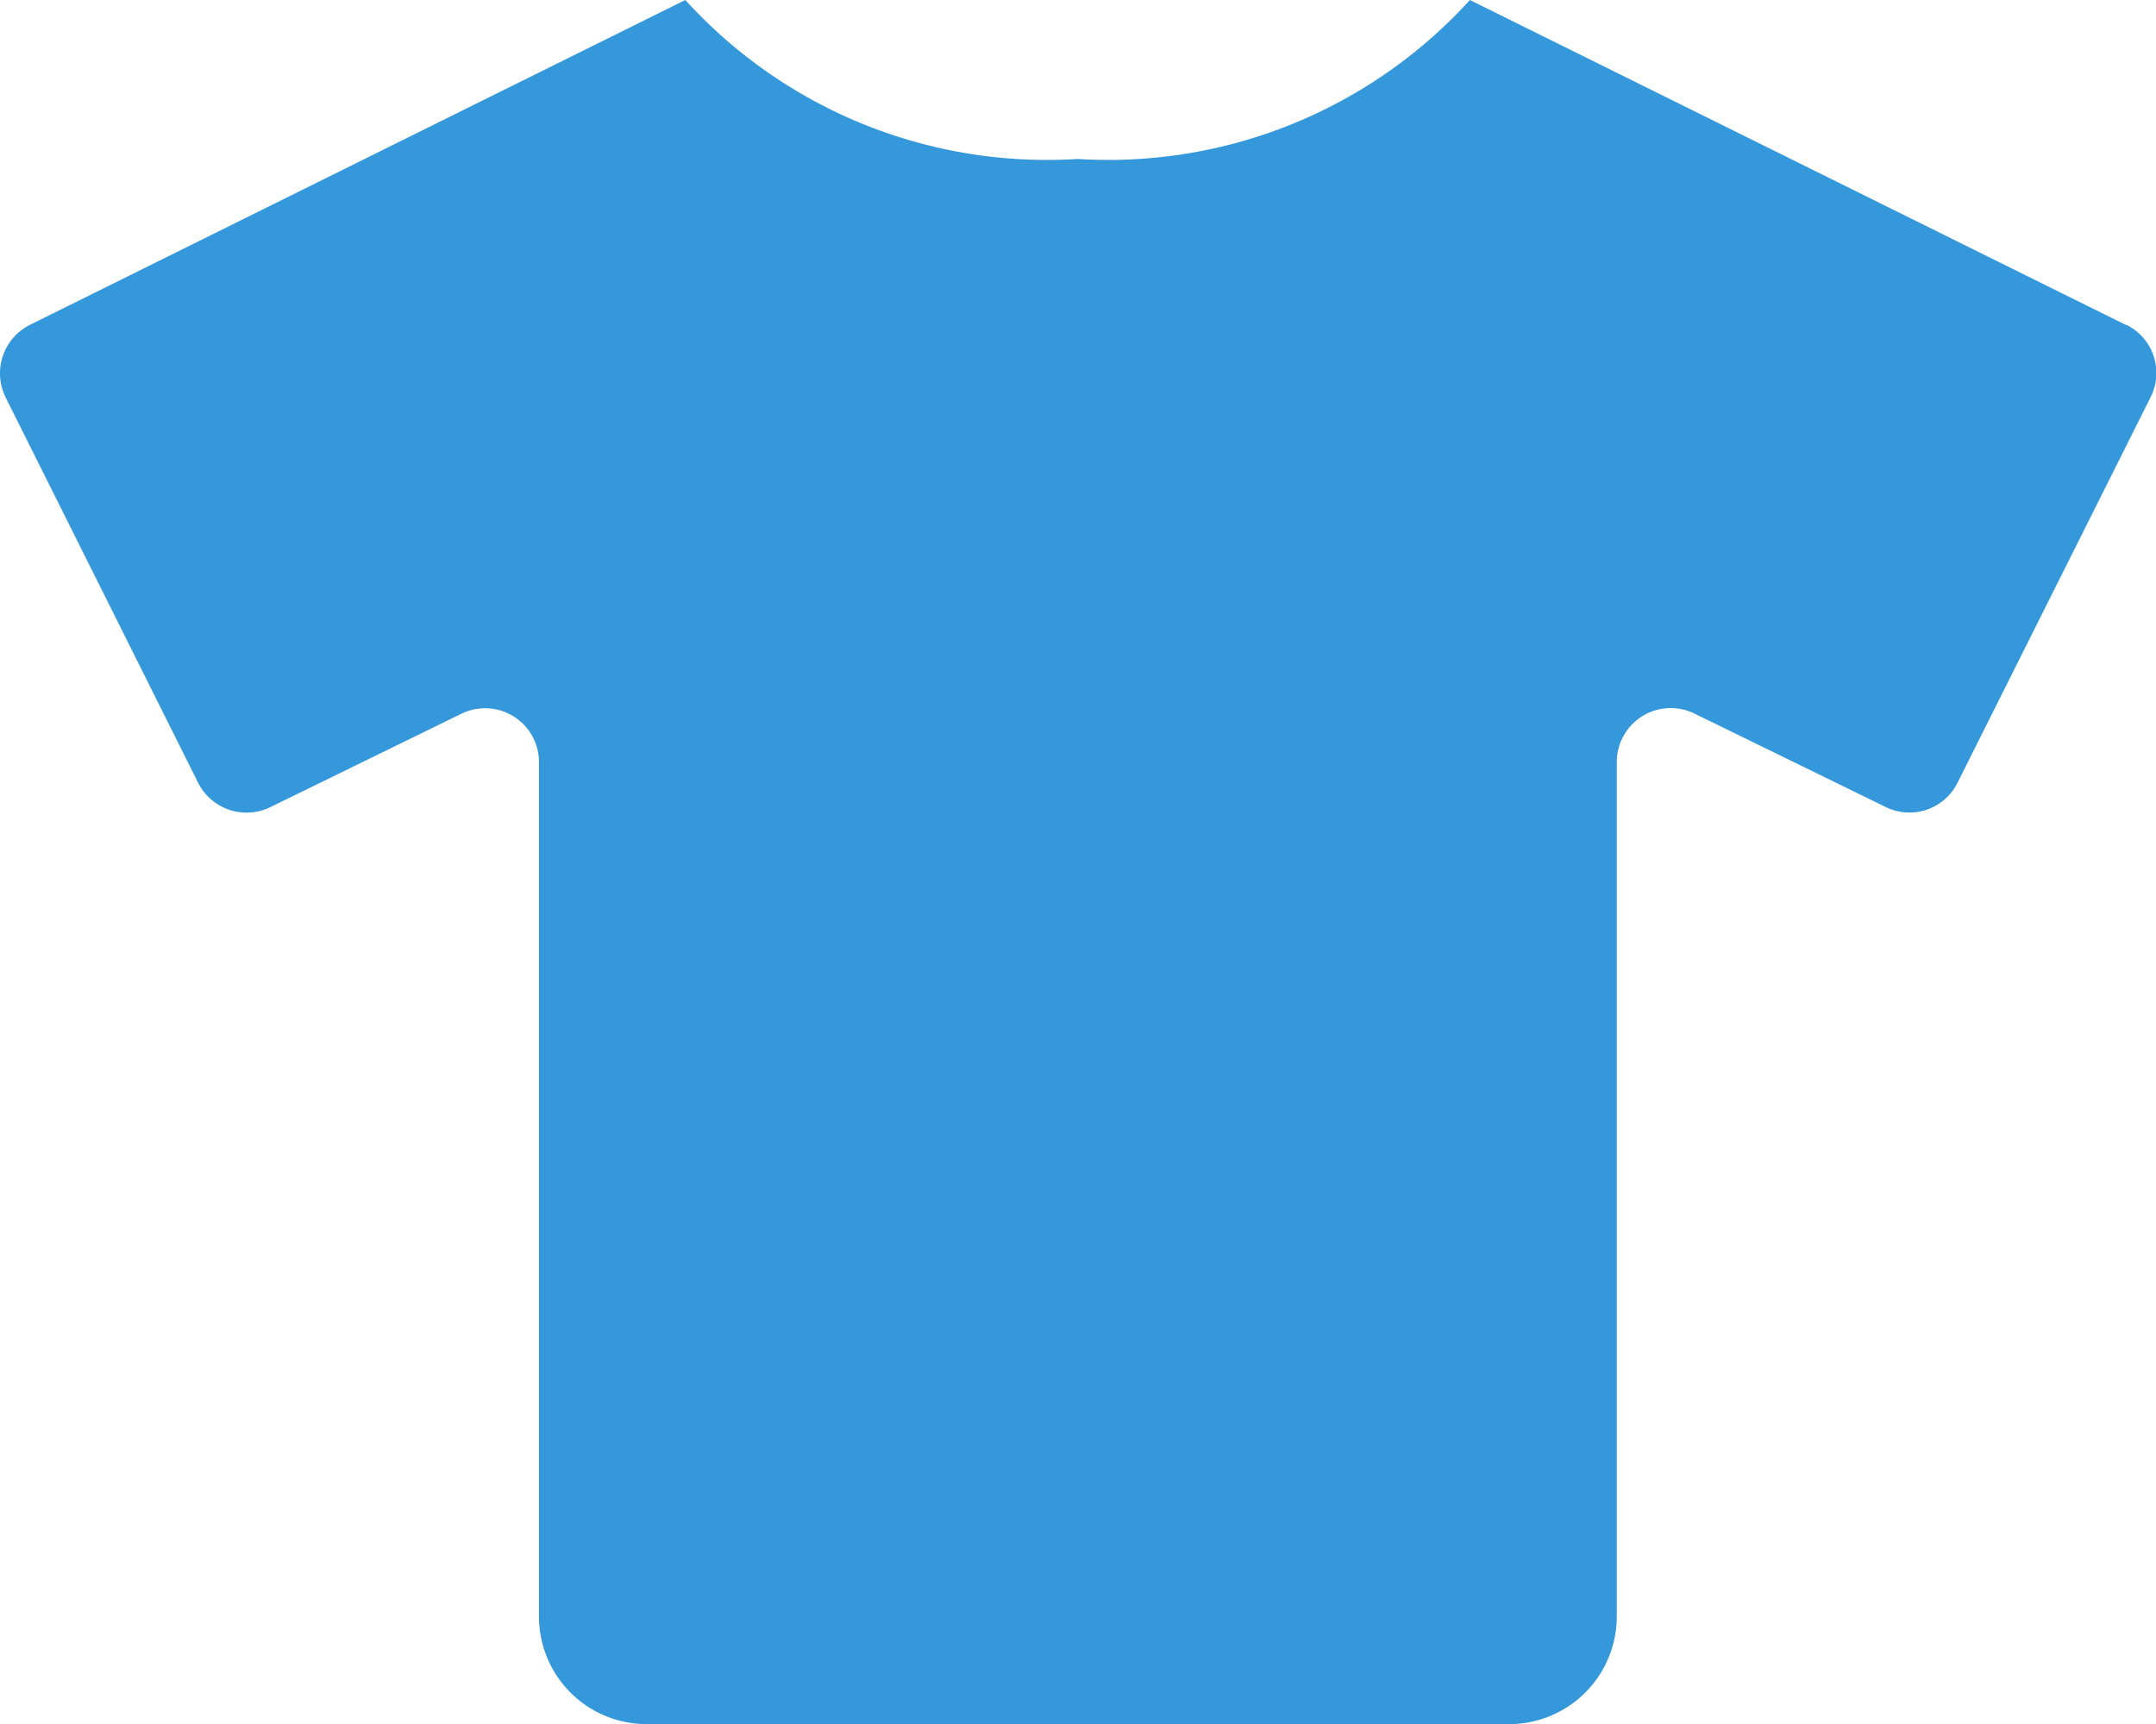
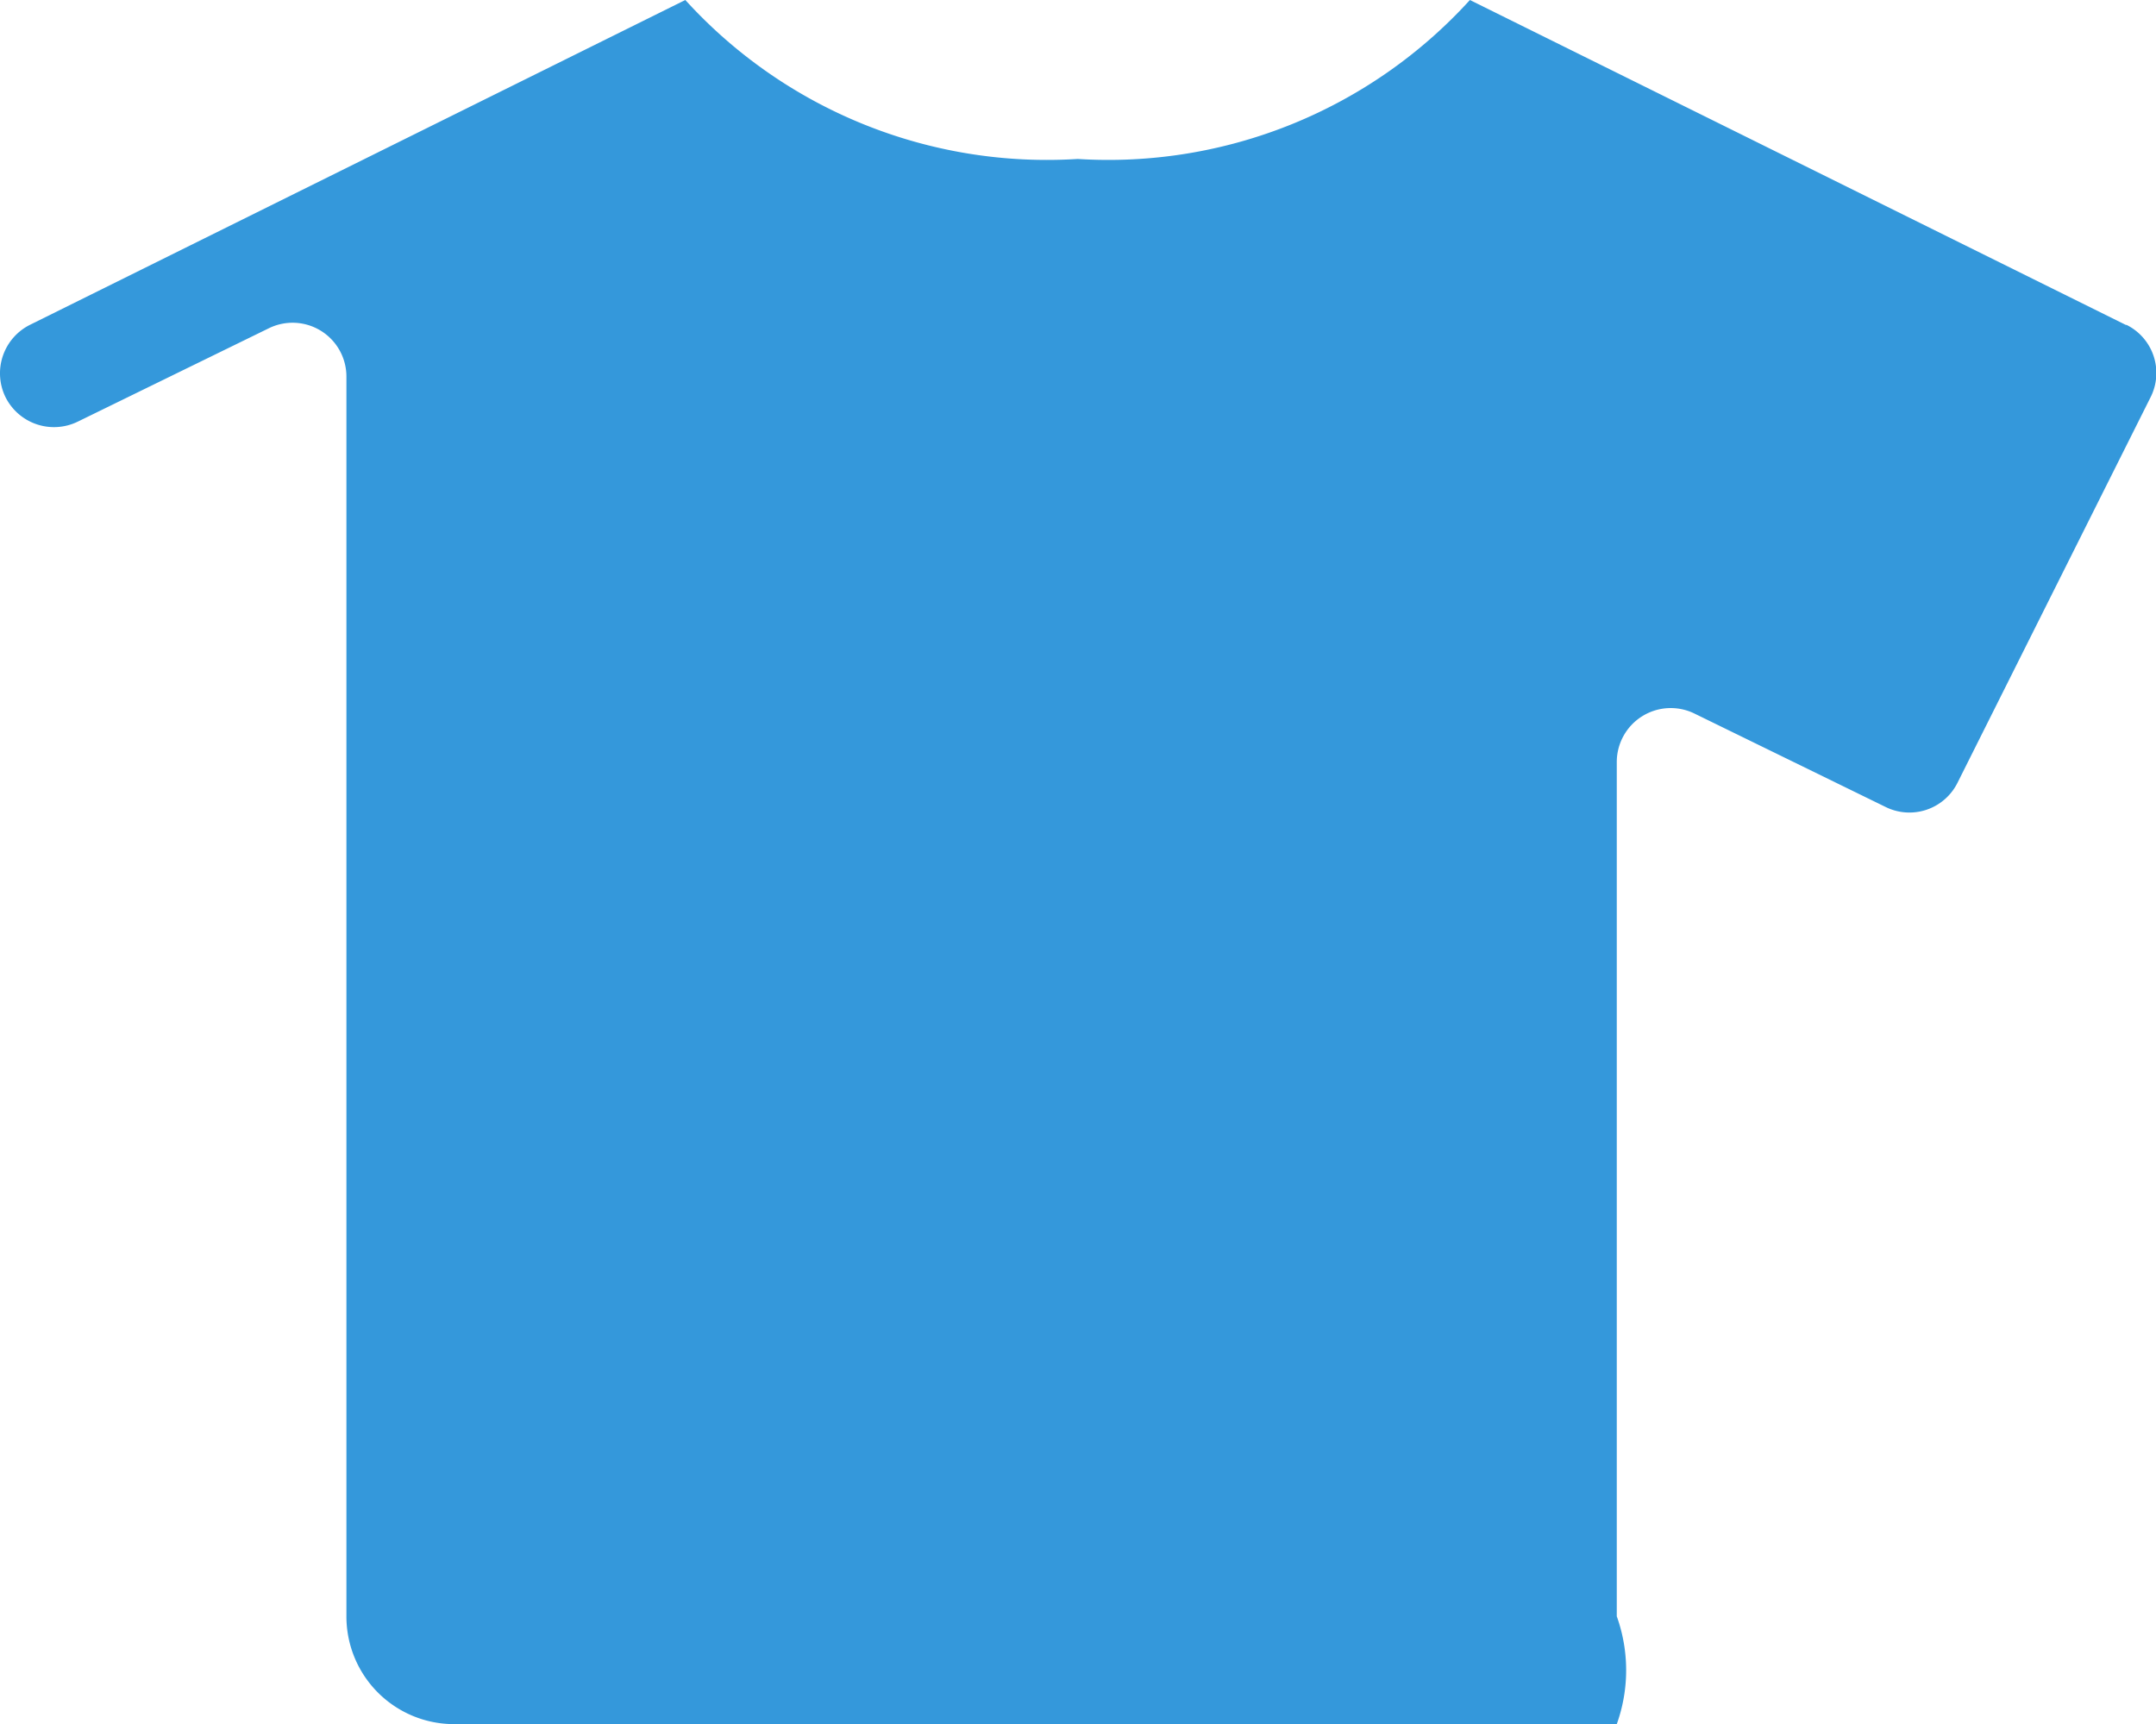
<svg xmlns="http://www.w3.org/2000/svg" width="16.941" height="13.547" viewBox="0 0 16.941 13.547">
-   <path id="Icon_awesome-tshirt" data-name="Icon awesome-tshirt" d="M16.7,2.553,11.546,0A3.839,3.839,0,0,1,8.464,1.249,3.839,3.839,0,0,1,5.381,0L.23,2.553a.426.426,0,0,0-.19.569L1.553,6.151a.426.426,0,0,0,.569.19l1.5-.733a.423.423,0,0,1,.609.381V12.7a.846.846,0,0,0,.847.847h6.773A.846.846,0,0,0,12.7,12.7V5.987a.424.424,0,0,1,.609-.381l1.5.733a.422.422,0,0,0,.569-.19l1.516-3.027a.422.422,0,0,0-.188-.569Z" transform="translate(0.004)" fill="#3498db" />
+   <path id="Icon_awesome-tshirt" data-name="Icon awesome-tshirt" d="M16.7,2.553,11.546,0A3.839,3.839,0,0,1,8.464,1.249,3.839,3.839,0,0,1,5.381,0L.23,2.553a.426.426,0,0,0-.19.569a.426.426,0,0,0,.569.19l1.5-.733a.423.423,0,0,1,.609.381V12.7a.846.846,0,0,0,.847.847h6.773A.846.846,0,0,0,12.7,12.7V5.987a.424.424,0,0,1,.609-.381l1.5.733a.422.422,0,0,0,.569-.19l1.516-3.027a.422.422,0,0,0-.188-.569Z" transform="translate(0.004)" fill="#3498db" />
</svg>